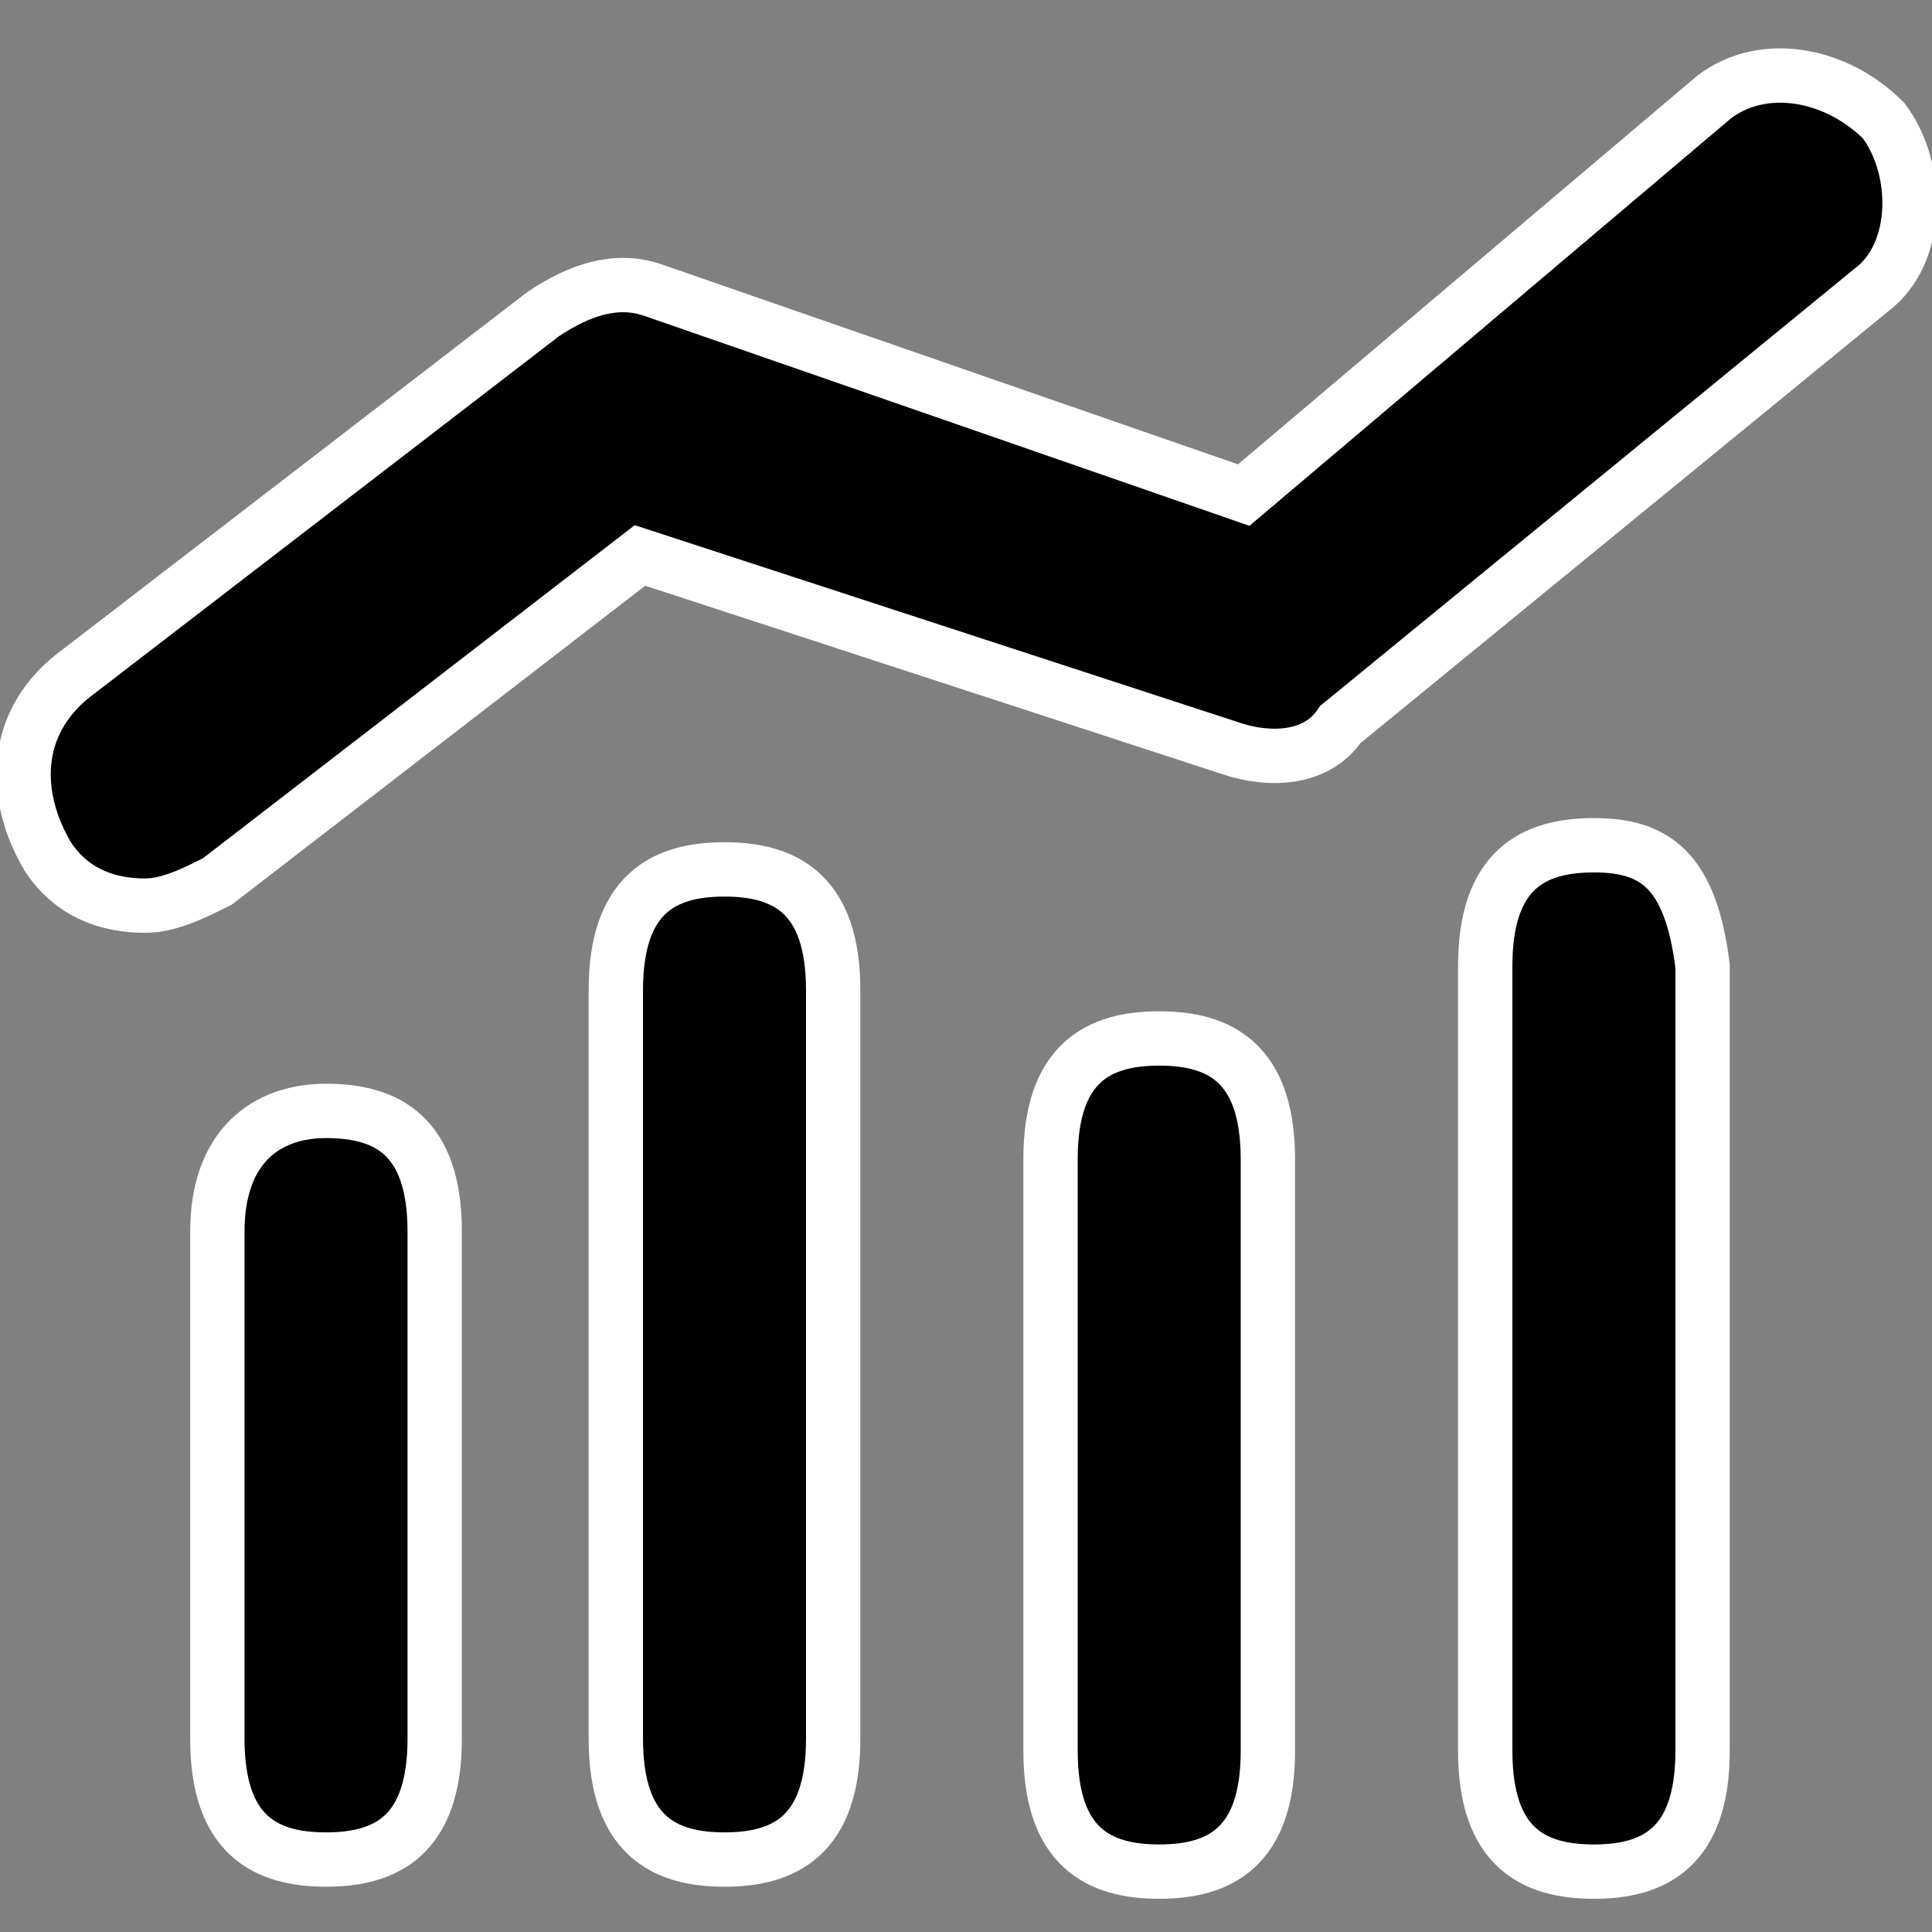
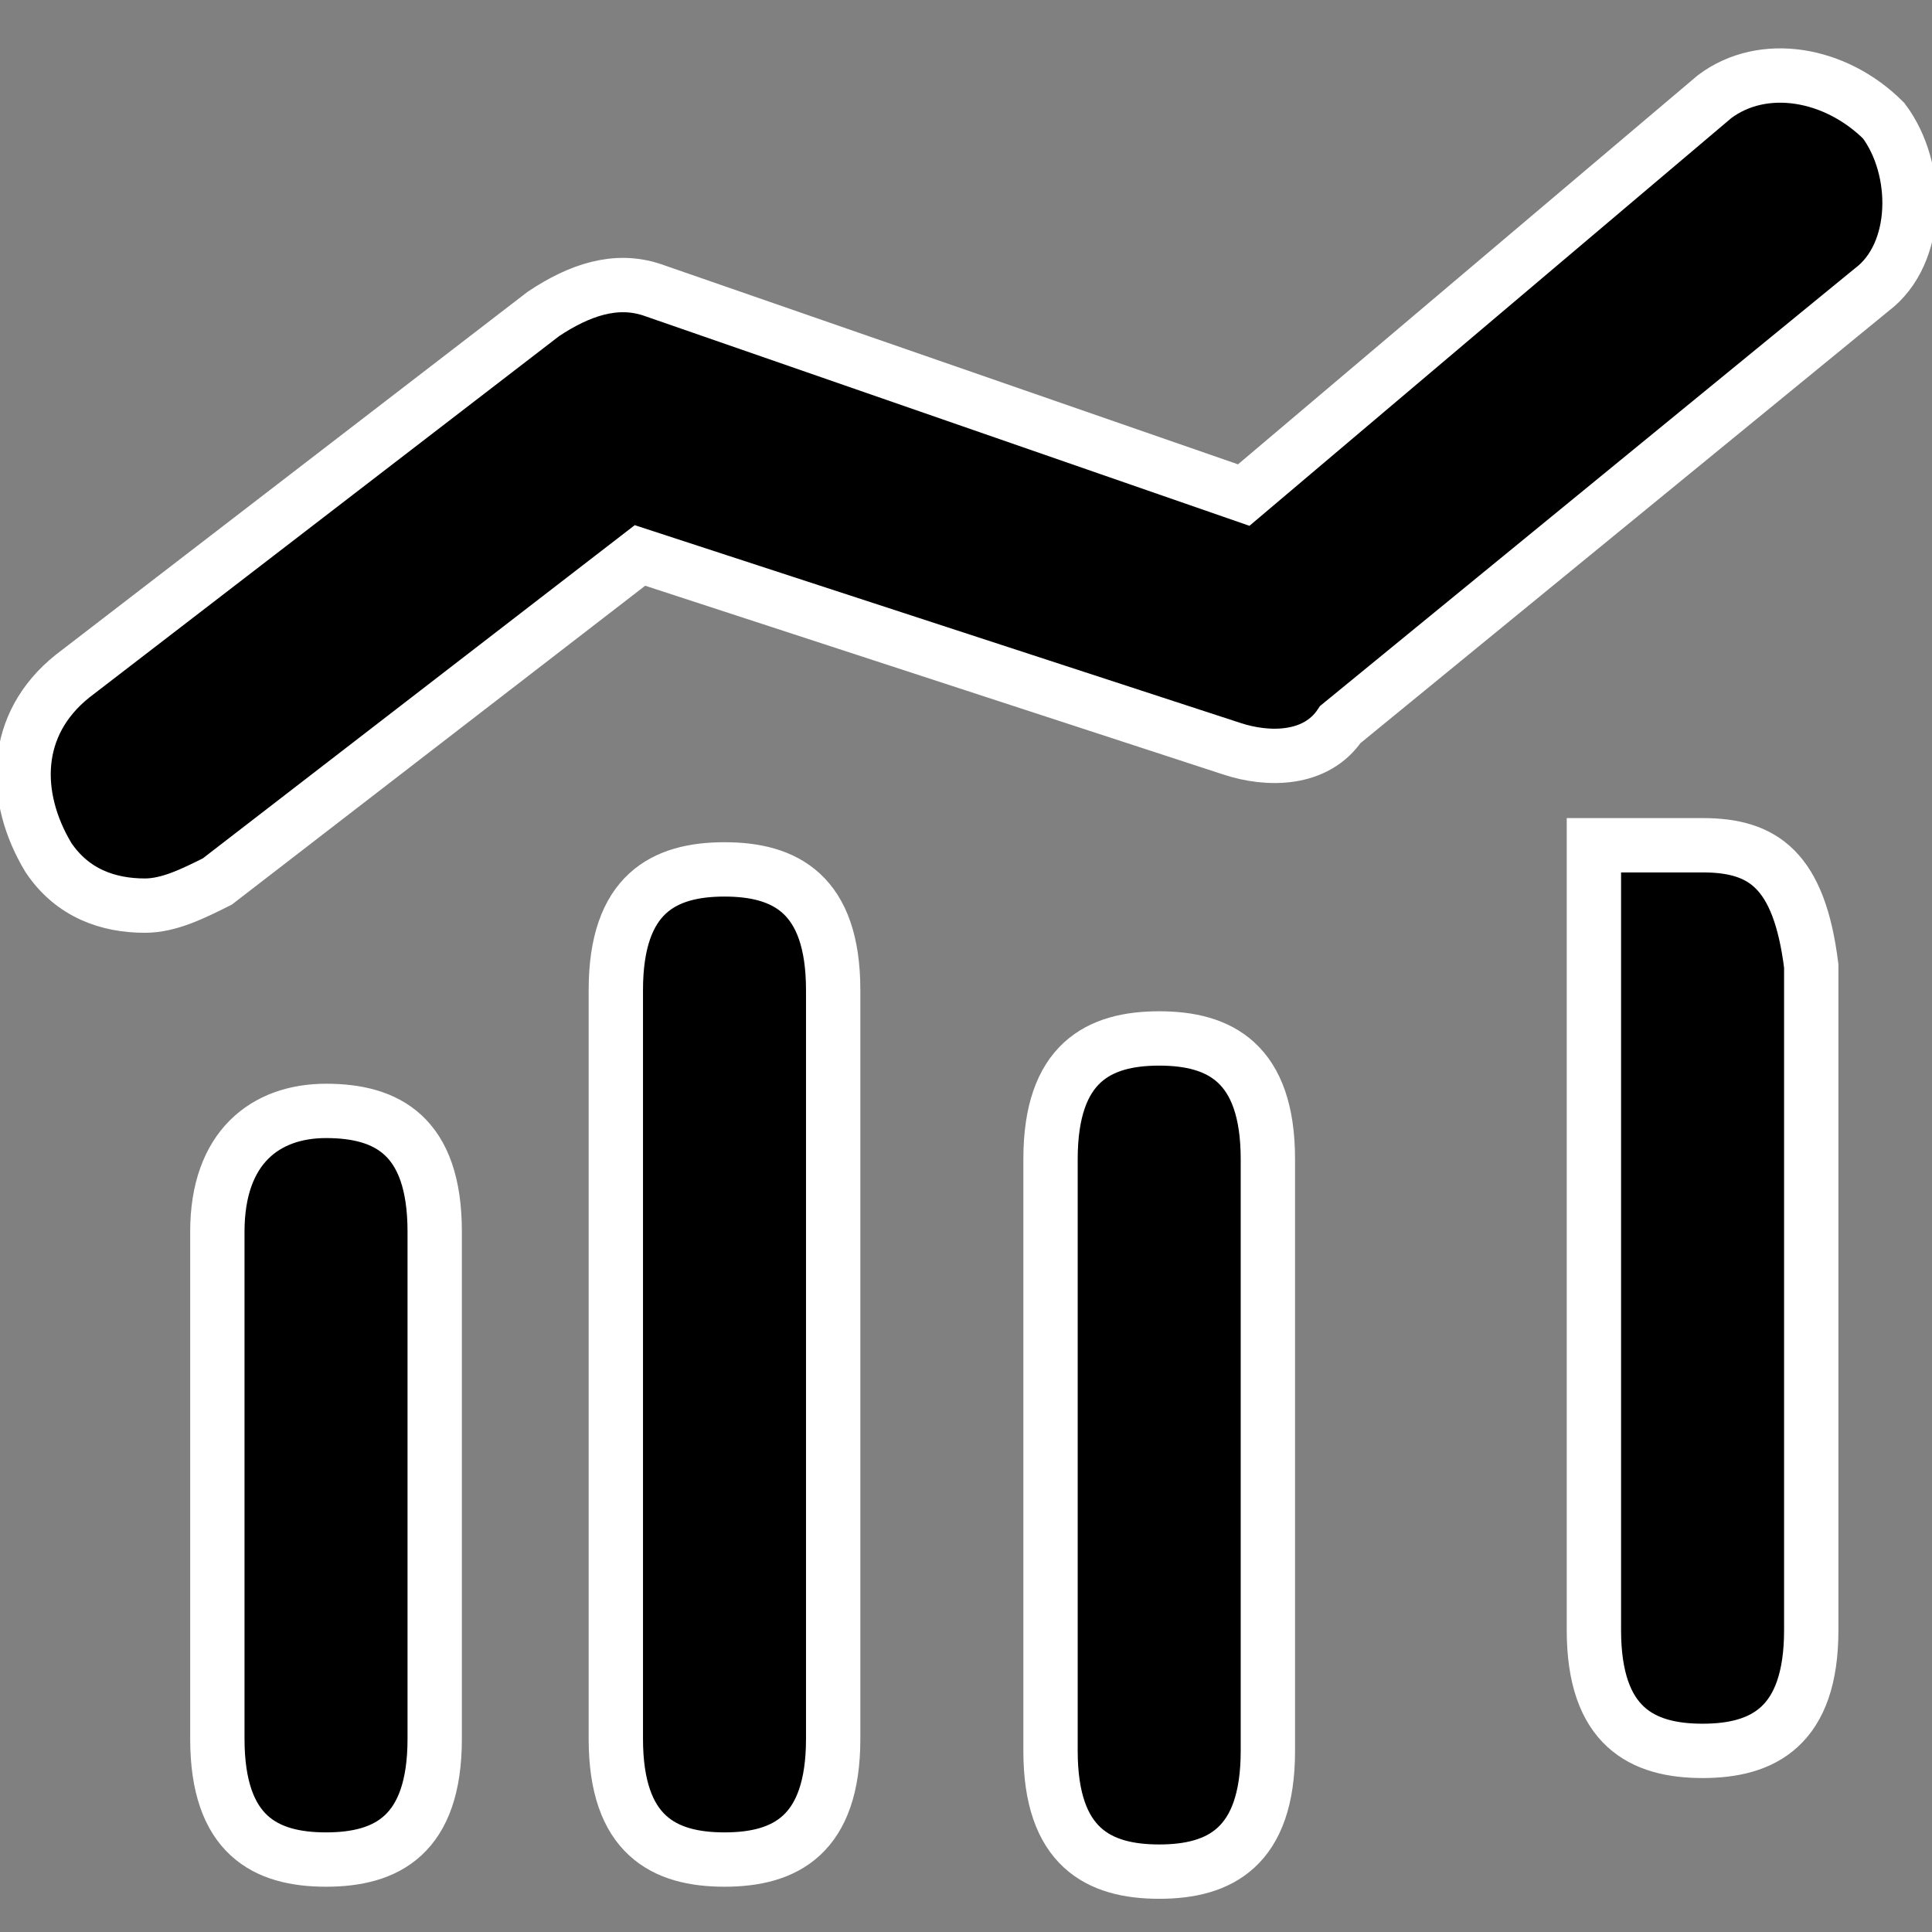
<svg xmlns="http://www.w3.org/2000/svg" id="Layer_1" viewBox="0 0 16 16">
  <rect x="0" y="0" width="16" height="16" fill="#808080" stroke="none" />
  <style>.st0{fill-rule:evenodd;clip-rule:evenodd;stroke:#fff;stroke-width:.45;stroke-miterlimit:10}</style>
-   <path class="st0" d="M2.7 9.2c-.5 0-.9.3-.9 1v4.2c0 .8.4 1 .9 1s.9-.2.9-1v-4.2c0-.8-.4-1-.9-1zm6.9-.6c-.5 0-.9.2-.9 1v4.9c0 .8.4 1 .9 1s.9-.2.9-1V9.6c0-.8-.4-1-.9-1zM6 7.2c-.5 0-.9.2-.9 1v6.2c0 .8.4 1 .9 1s.9-.2.9-1V8.2c0-.8-.4-1-.9-1zm7.2-.2c-.5 0-.9.2-.9 1v6.5c0 .8.4 1 .9 1s.9-.2.9-1V8c-.1-.8-.4-1-.9-1zm2.4-6c-.4-.4-1-.5-1.4-.2l-3.9 3.3-4.9-1.7c-.3-.1-.6 0-.9.2l-3.9 3c-.5.4-.5 1-.2 1.5.2.3.5.4.8.4.2 0 .4-.1.6-.2l3.5-2.7 4.9 1.6c.3.1.7.1.9-.2l4.4-3.6c.4-.3.4-1 .1-1.4z" />
+   <path class="st0" d="M2.7 9.2c-.5 0-.9.3-.9 1v4.2c0 .8.4 1 .9 1s.9-.2.9-1v-4.2c0-.8-.4-1-.9-1zm6.9-.6c-.5 0-.9.2-.9 1v4.9c0 .8.4 1 .9 1s.9-.2.9-1V9.6c0-.8-.4-1-.9-1zM6 7.2c-.5 0-.9.2-.9 1v6.2c0 .8.4 1 .9 1s.9-.2.9-1V8.2c0-.8-.4-1-.9-1zm7.2-.2v6.5c0 .8.4 1 .9 1s.9-.2.9-1V8c-.1-.8-.4-1-.9-1zm2.4-6c-.4-.4-1-.5-1.4-.2l-3.9 3.3-4.9-1.7c-.3-.1-.6 0-.9.2l-3.9 3c-.5.4-.5 1-.2 1.5.2.3.5.4.8.4.2 0 .4-.1.6-.2l3.5-2.7 4.9 1.6c.3.1.7.1.9-.2l4.4-3.6c.4-.3.4-1 .1-1.4z" />
</svg>